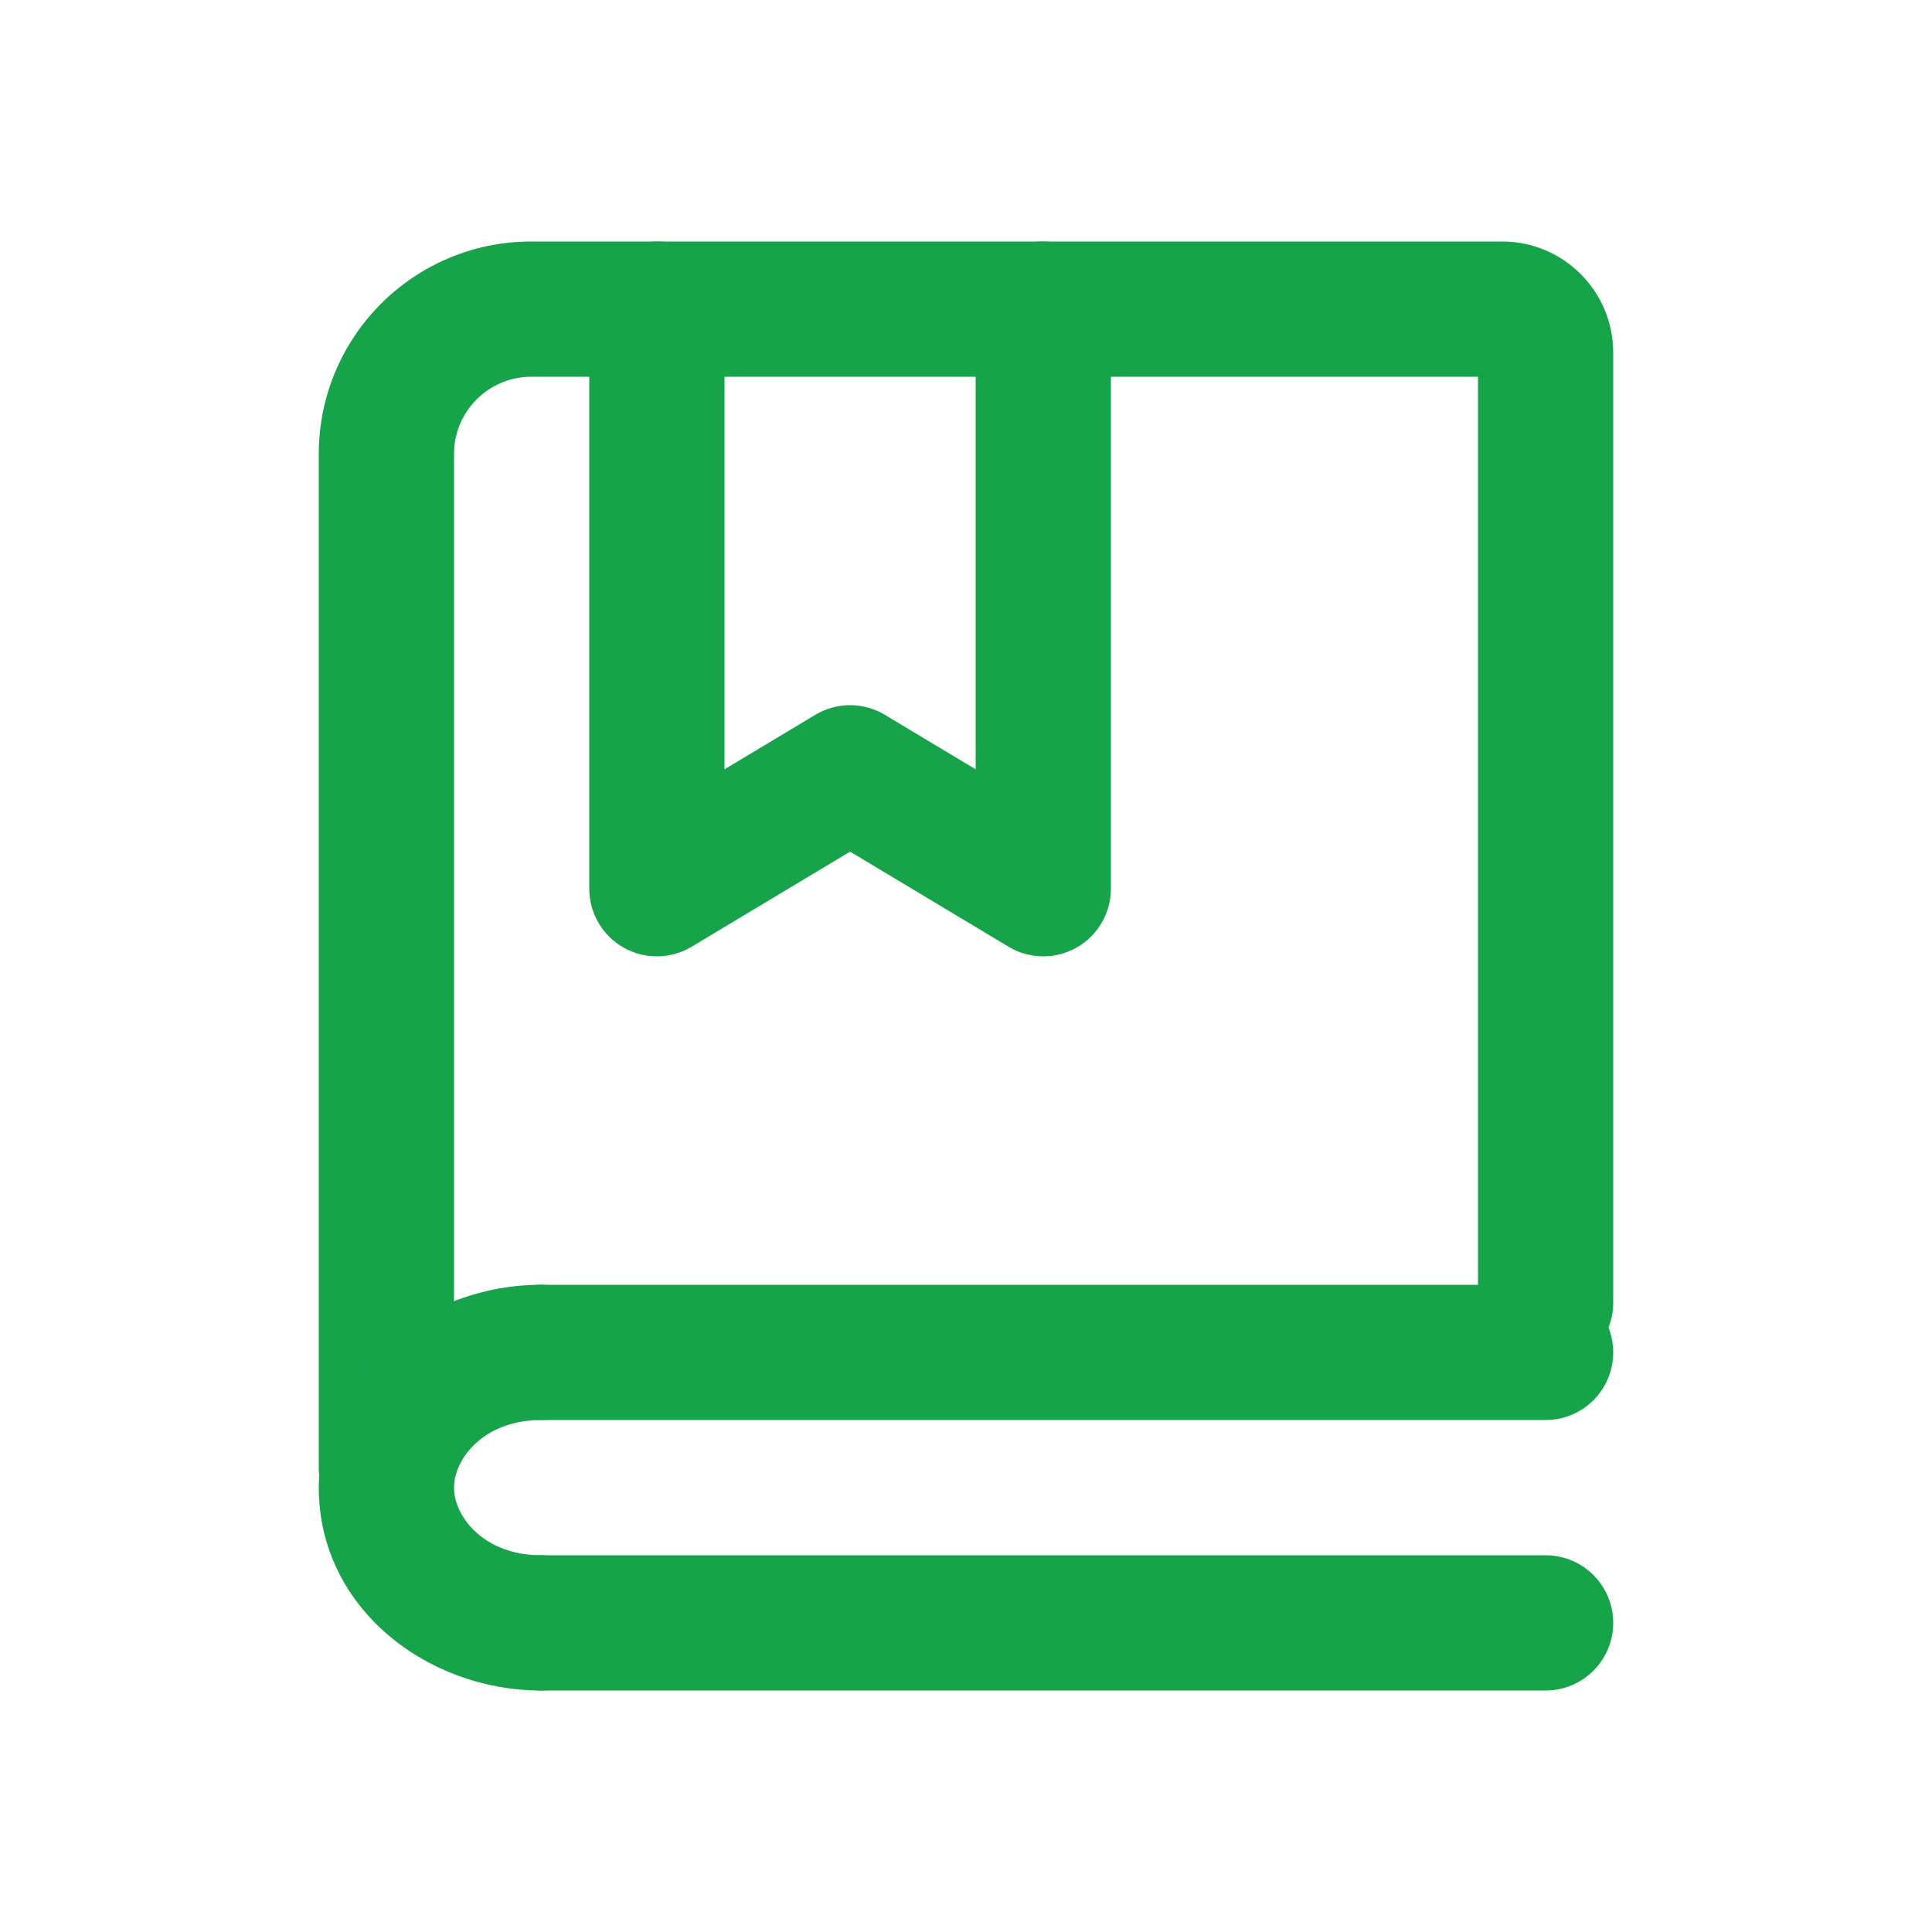
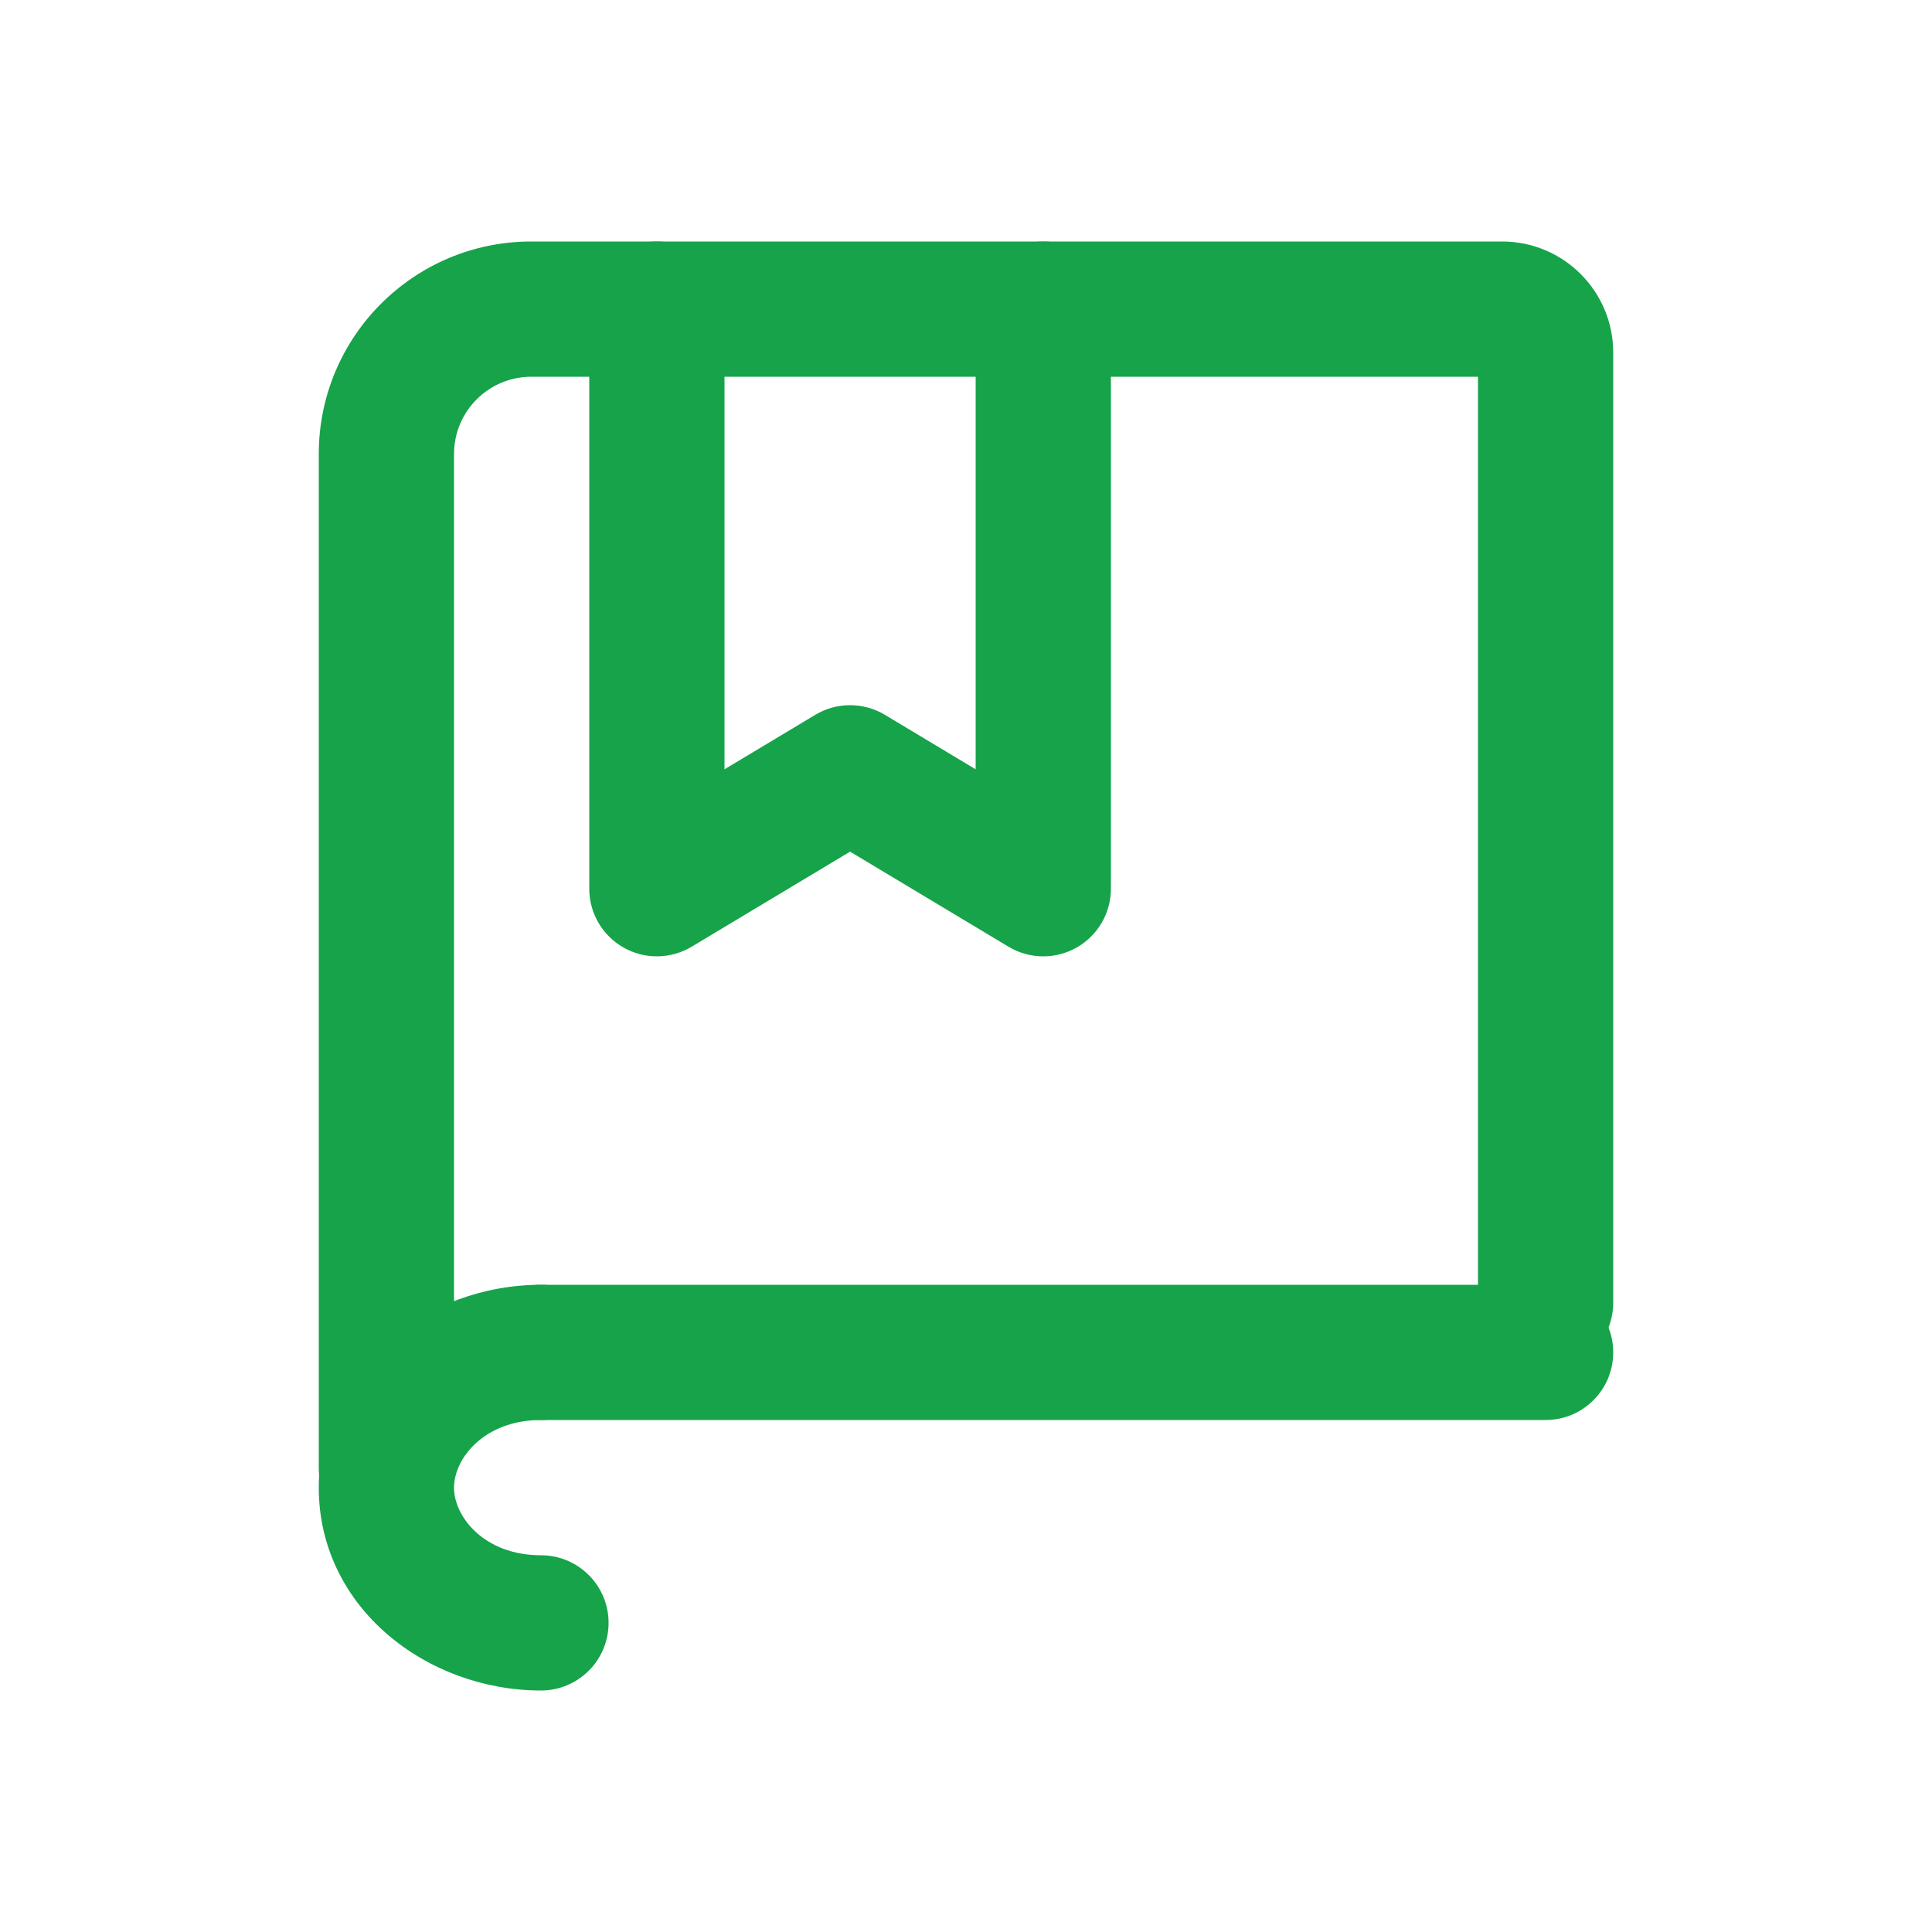
<svg xmlns="http://www.w3.org/2000/svg" width="50.0" height="50.0" viewBox="0.0 0.0 50.0 50.0" fill="none">
  <path fill-rule="evenodd" clip-rule="evenodd" d="M13.75 9.75C12.645 9.75 11.75 10.645 11.75 11.75V38C11.75 38.967 10.966 39.75 10 39.75C9.034 39.75 8.25 38.967 8.25 38V11.75C8.25 8.712 10.712 6.25 13.75 6.25H38.875C40.463 6.25 41.75 7.537 41.75 9.125V33.714C41.75 34.681 40.967 35.464 40 35.464C39.033 35.464 38.25 34.681 38.25 33.714V9.75H13.75Z" fill="#16A34A" />
  <path fill-rule="evenodd" clip-rule="evenodd" d="M17 6.25C17.966 6.25 18.75 7.034 18.75 8V19.909L21.1 18.499C21.654 18.167 22.346 18.167 22.9 18.499L25.25 19.909V8C25.25 7.034 26.034 6.25 27 6.25C27.966 6.25 28.75 7.034 28.75 8V23C28.75 23.631 28.411 24.212 27.862 24.523C27.314 24.834 26.64 24.825 26.1 24.501L22 22.041L17.9 24.501C17.36 24.825 16.686 24.834 16.138 24.523C15.589 24.212 15.25 23.631 15.25 23V8C15.25 7.034 16.034 6.25 17 6.25Z" fill="#16A34A" />
  <path fill-rule="evenodd" clip-rule="evenodd" d="M12.25 35C12.25 34.033 13.034 33.25 14 33.25H40C40.967 33.25 41.75 34.033 41.75 35C41.75 35.967 40.967 36.75 40 36.75H14C13.034 36.75 12.25 35.967 12.25 35Z" fill="#16A34A" />
-   <path fill-rule="evenodd" clip-rule="evenodd" d="M12.25 42C12.25 41.033 13.034 40.25 14 40.25H40C40.967 40.25 41.75 41.033 41.75 42C41.75 42.967 40.967 43.75 40 43.75H14C13.034 43.75 12.25 42.967 12.25 42Z" fill="#16A34A" />
  <path fill-rule="evenodd" clip-rule="evenodd" d="M14 36.75C12.53 36.75 11.75 37.746 11.75 38.5C11.75 39.254 12.53 40.25 14 40.25C14.966 40.25 15.75 41.033 15.75 42C15.75 42.967 14.966 43.75 14 43.75C11.051 43.75 8.25 41.612 8.25 38.5C8.25 35.388 11.051 33.25 14 33.25C14.966 33.25 15.75 34.033 15.75 35C15.75 35.967 14.966 36.75 14 36.75Z" fill="#16A34A" />
</svg>